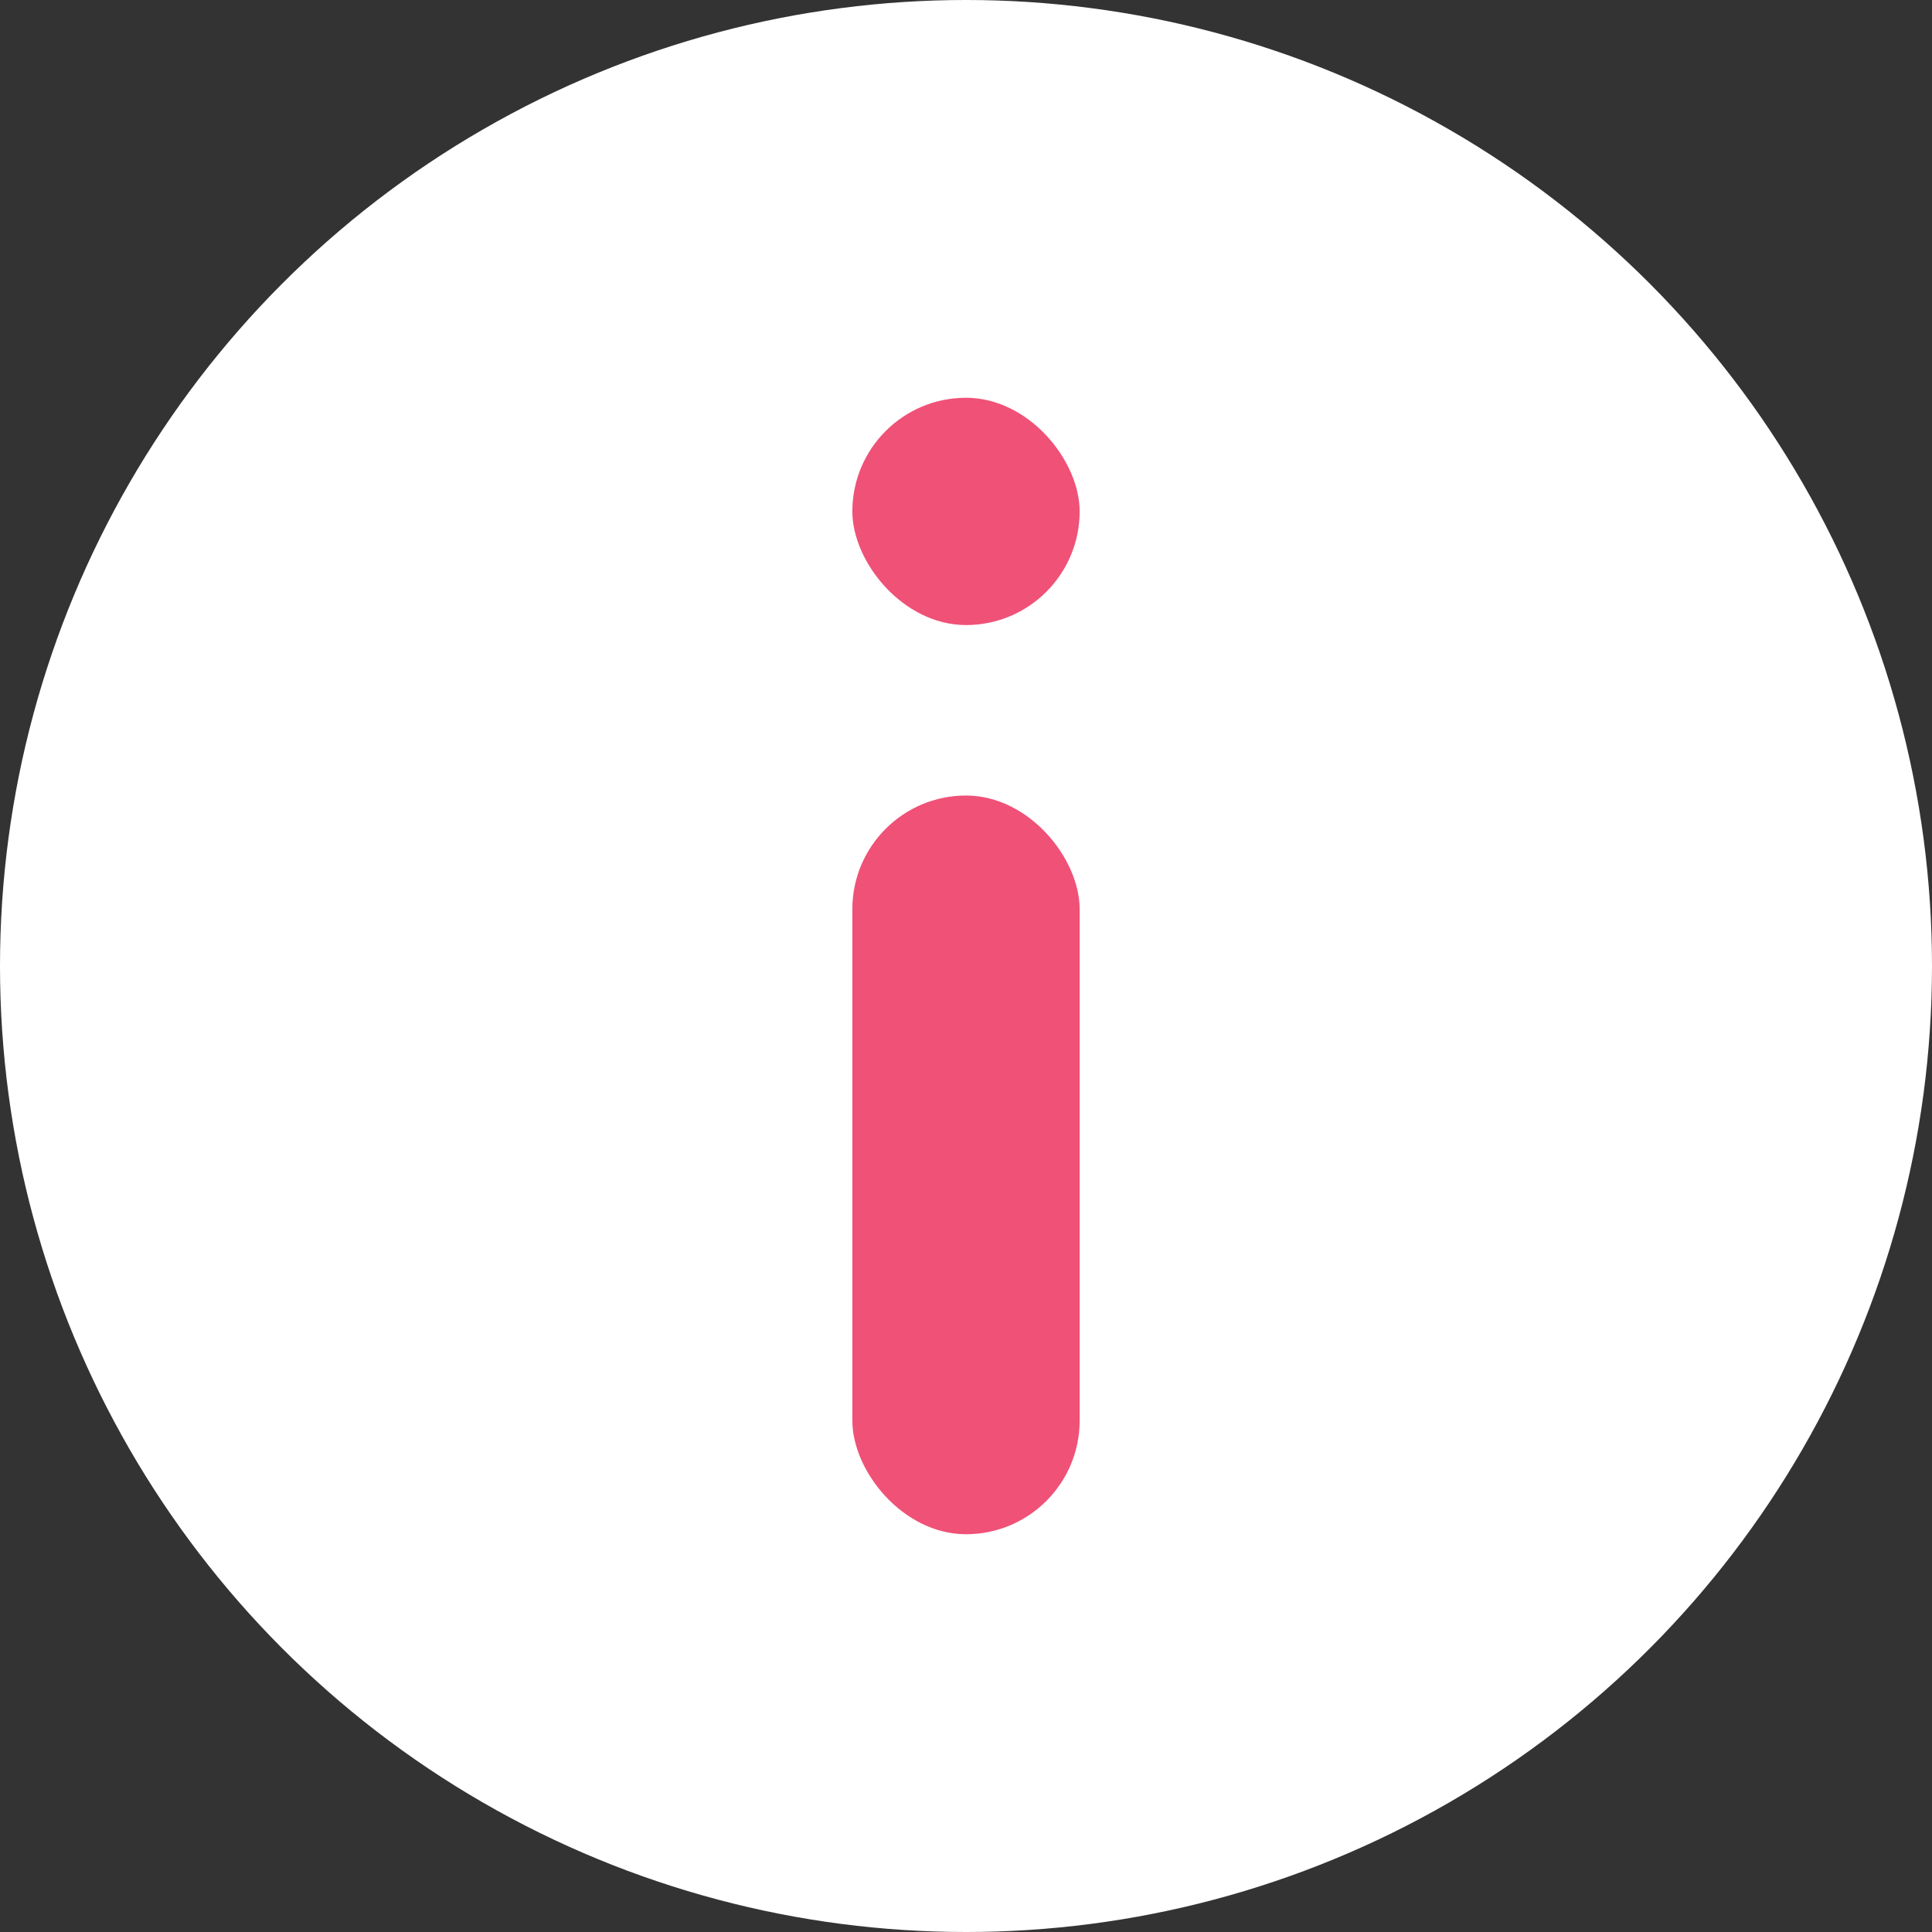
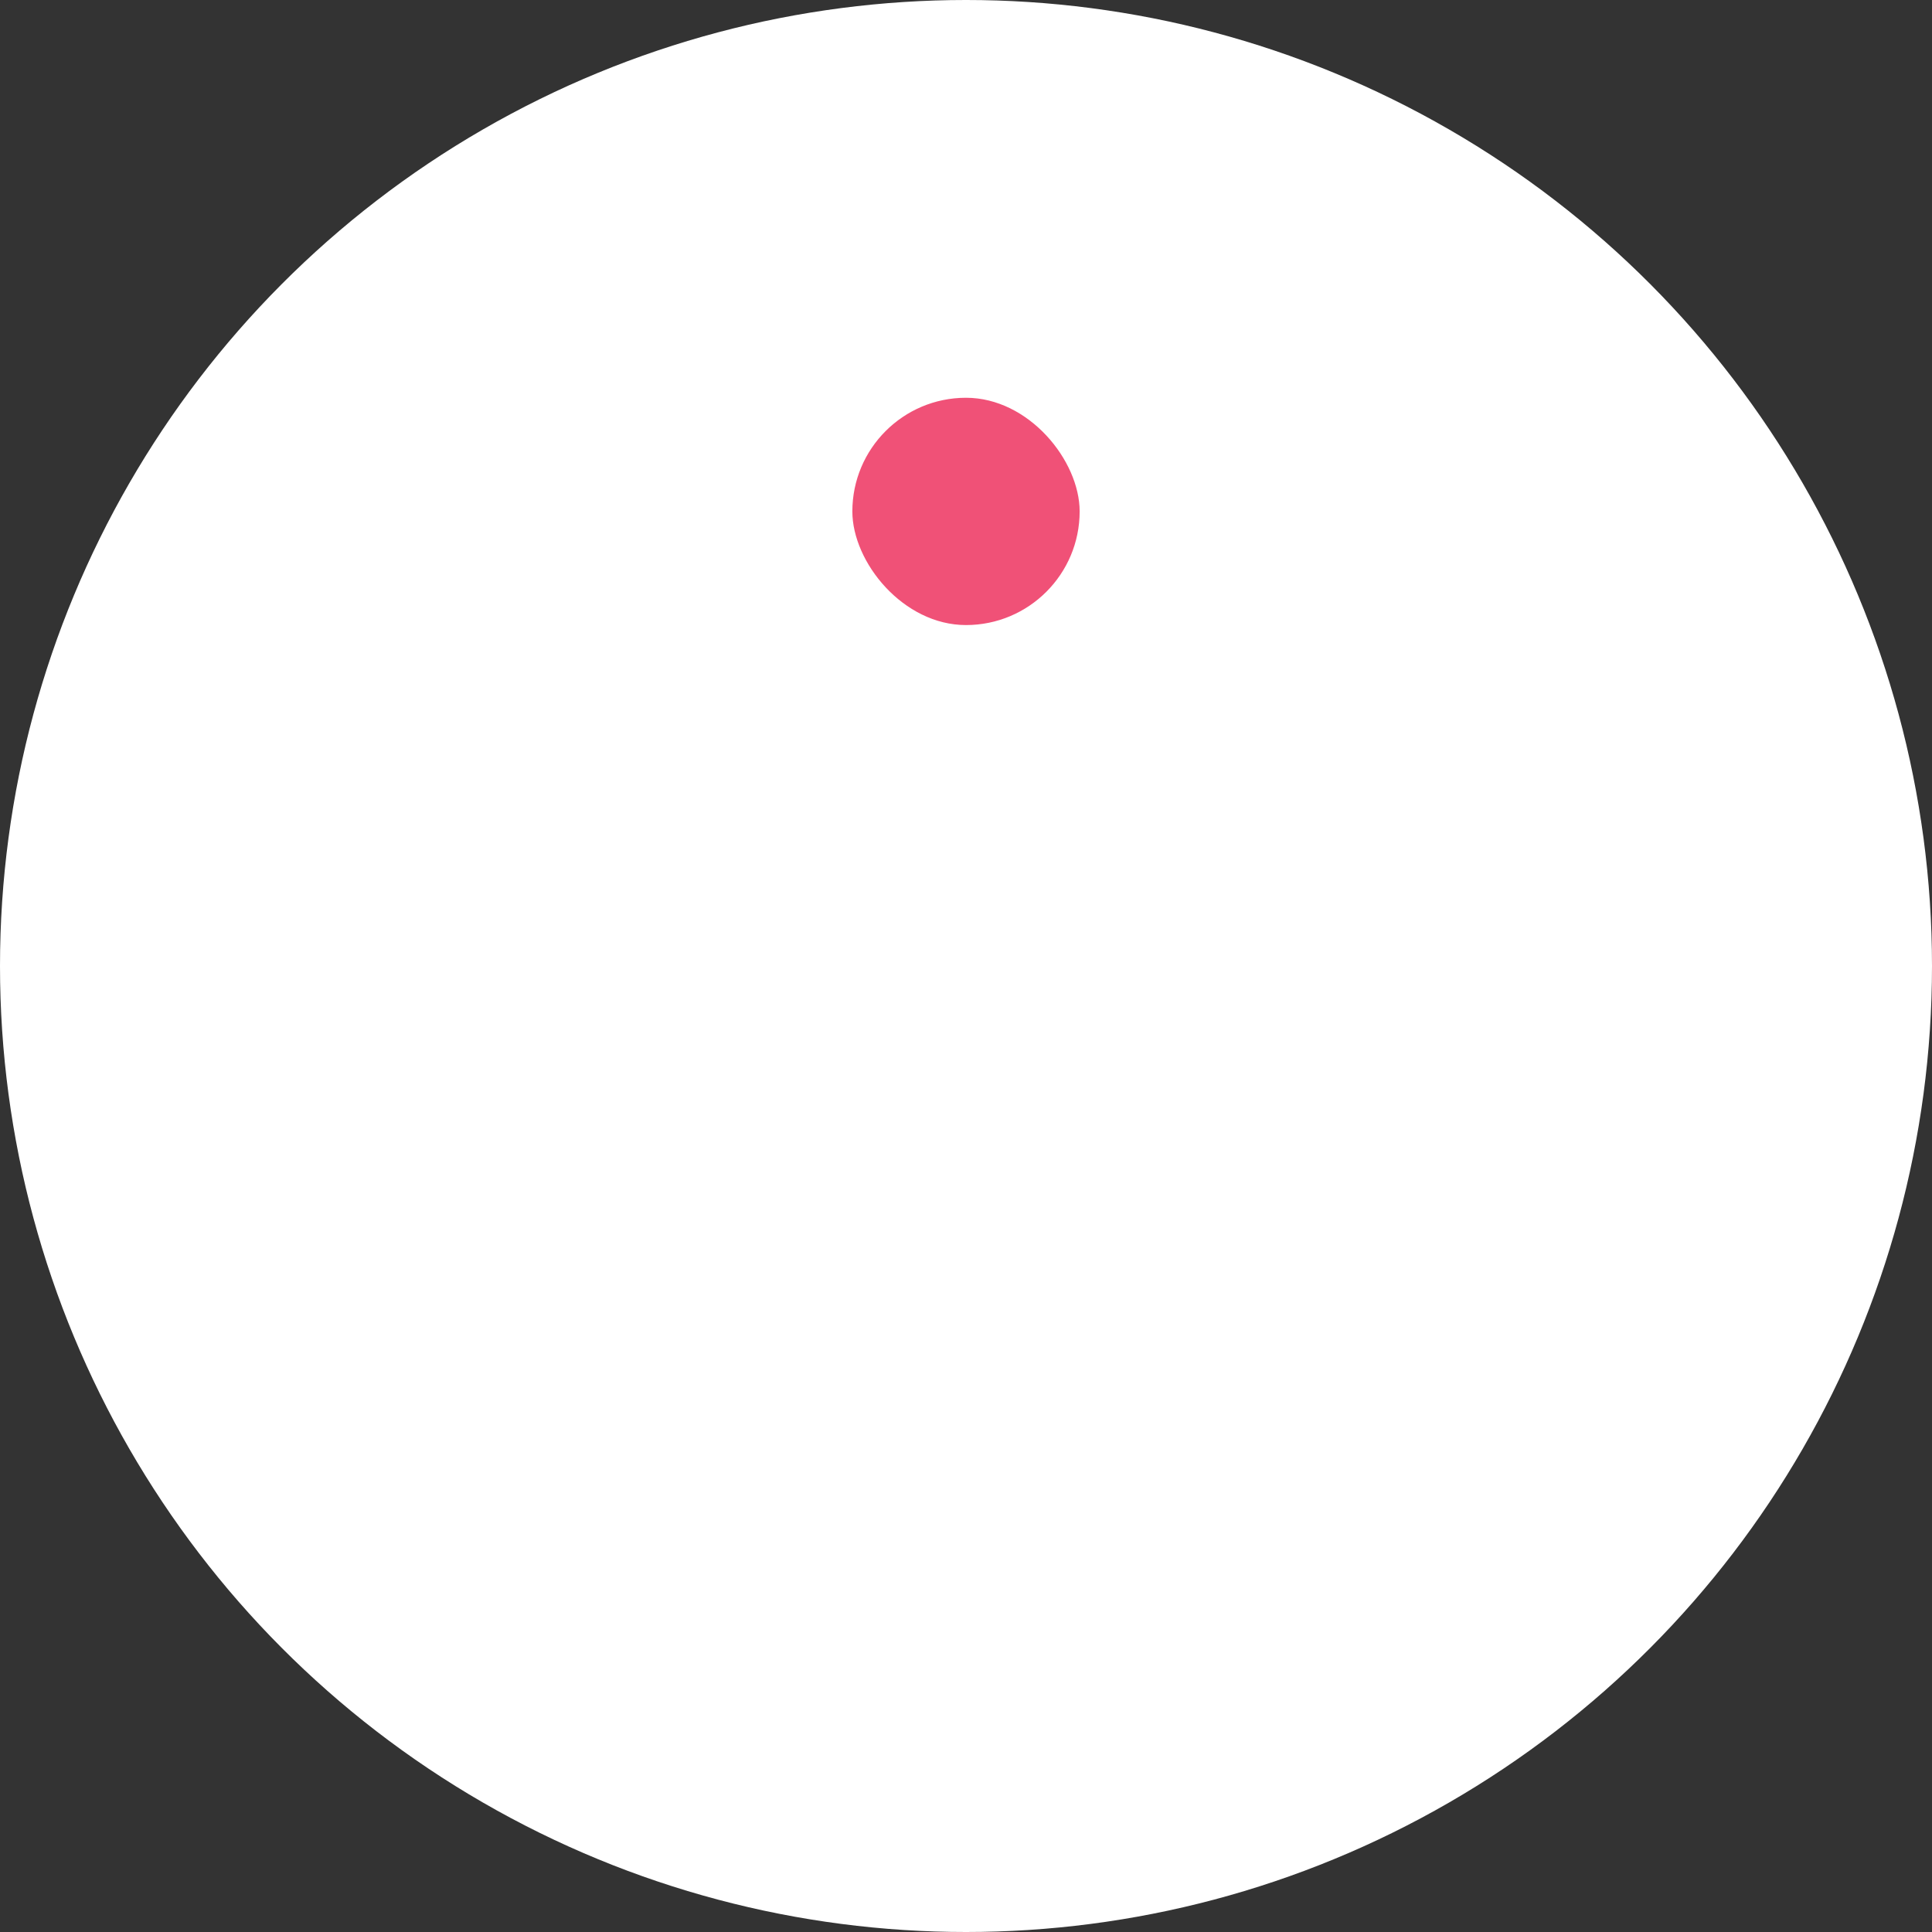
<svg xmlns="http://www.w3.org/2000/svg" width="34" height="34" viewBox="0 0 34 34" fill="none">
  <rect x="0" y="0" width="34" height="34" fill="#333333" stroke="none" />
  <circle cx="17" cy="17" r="17" fill="white" />
-   <rect x="15" y="14" width="4" height="13" rx="2" fill="#F05177" />
  <rect x="15" y="7" width="4" height="4" rx="2" fill="#F05177" />
</svg>